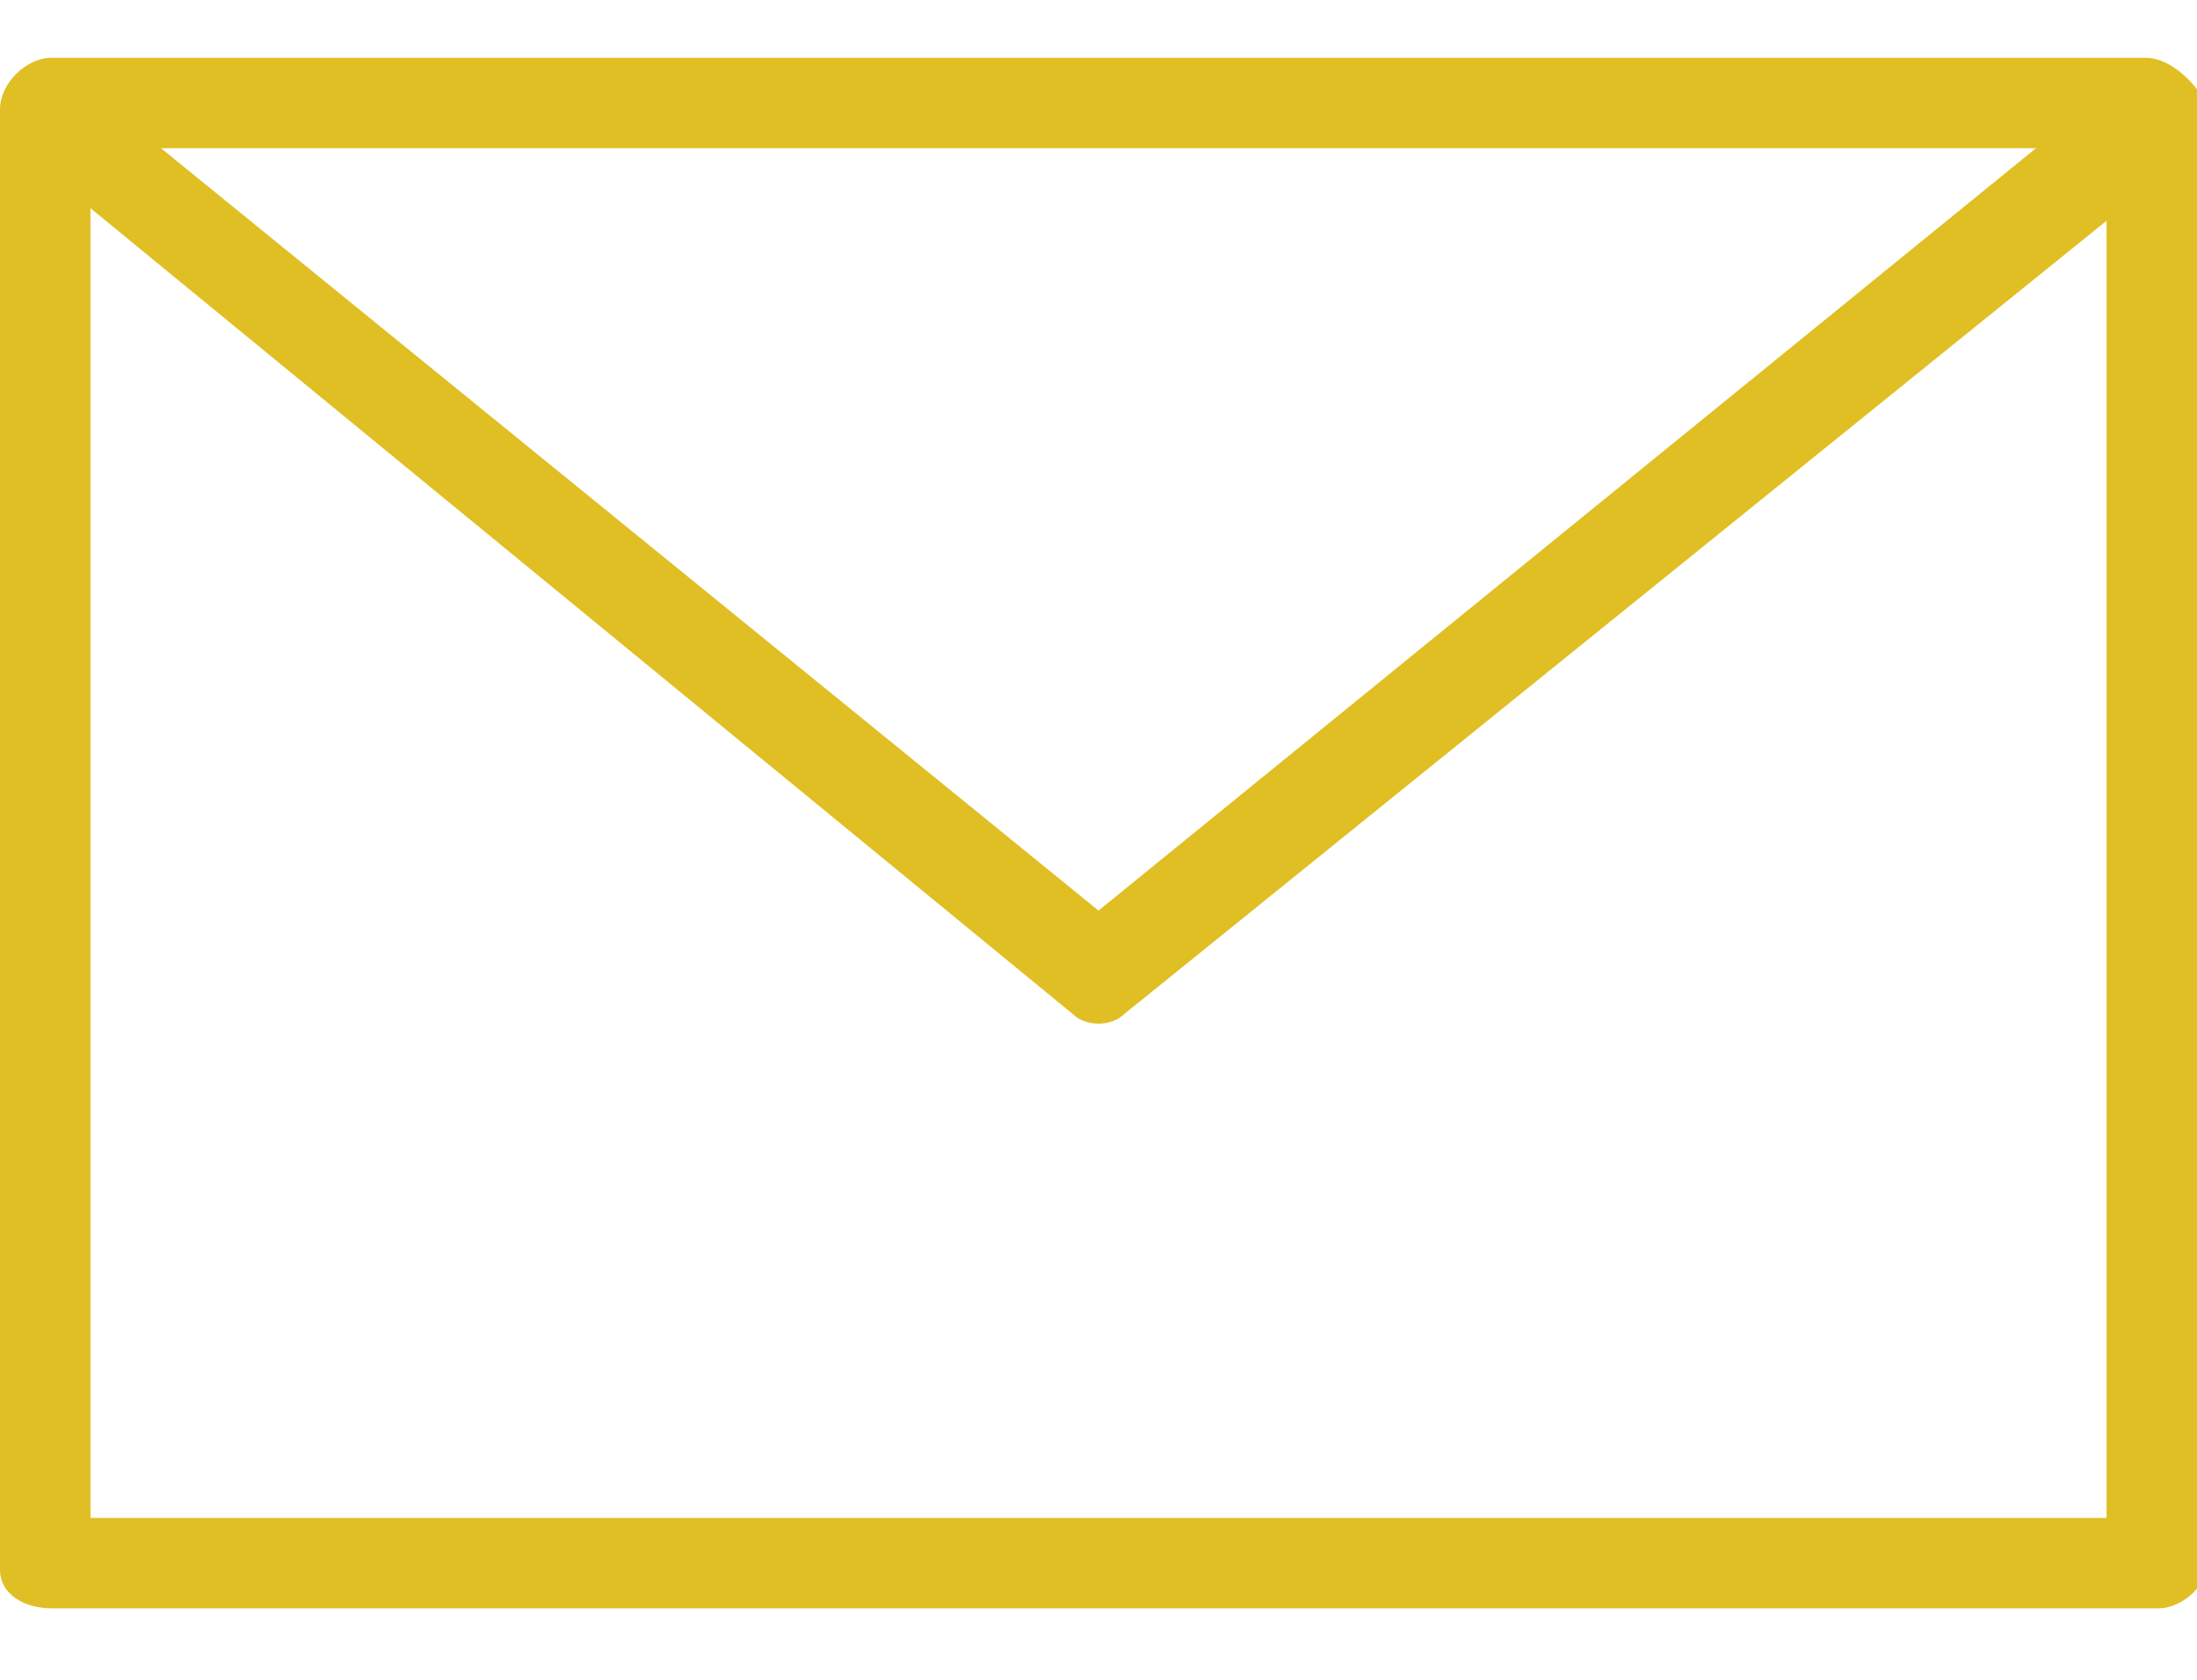
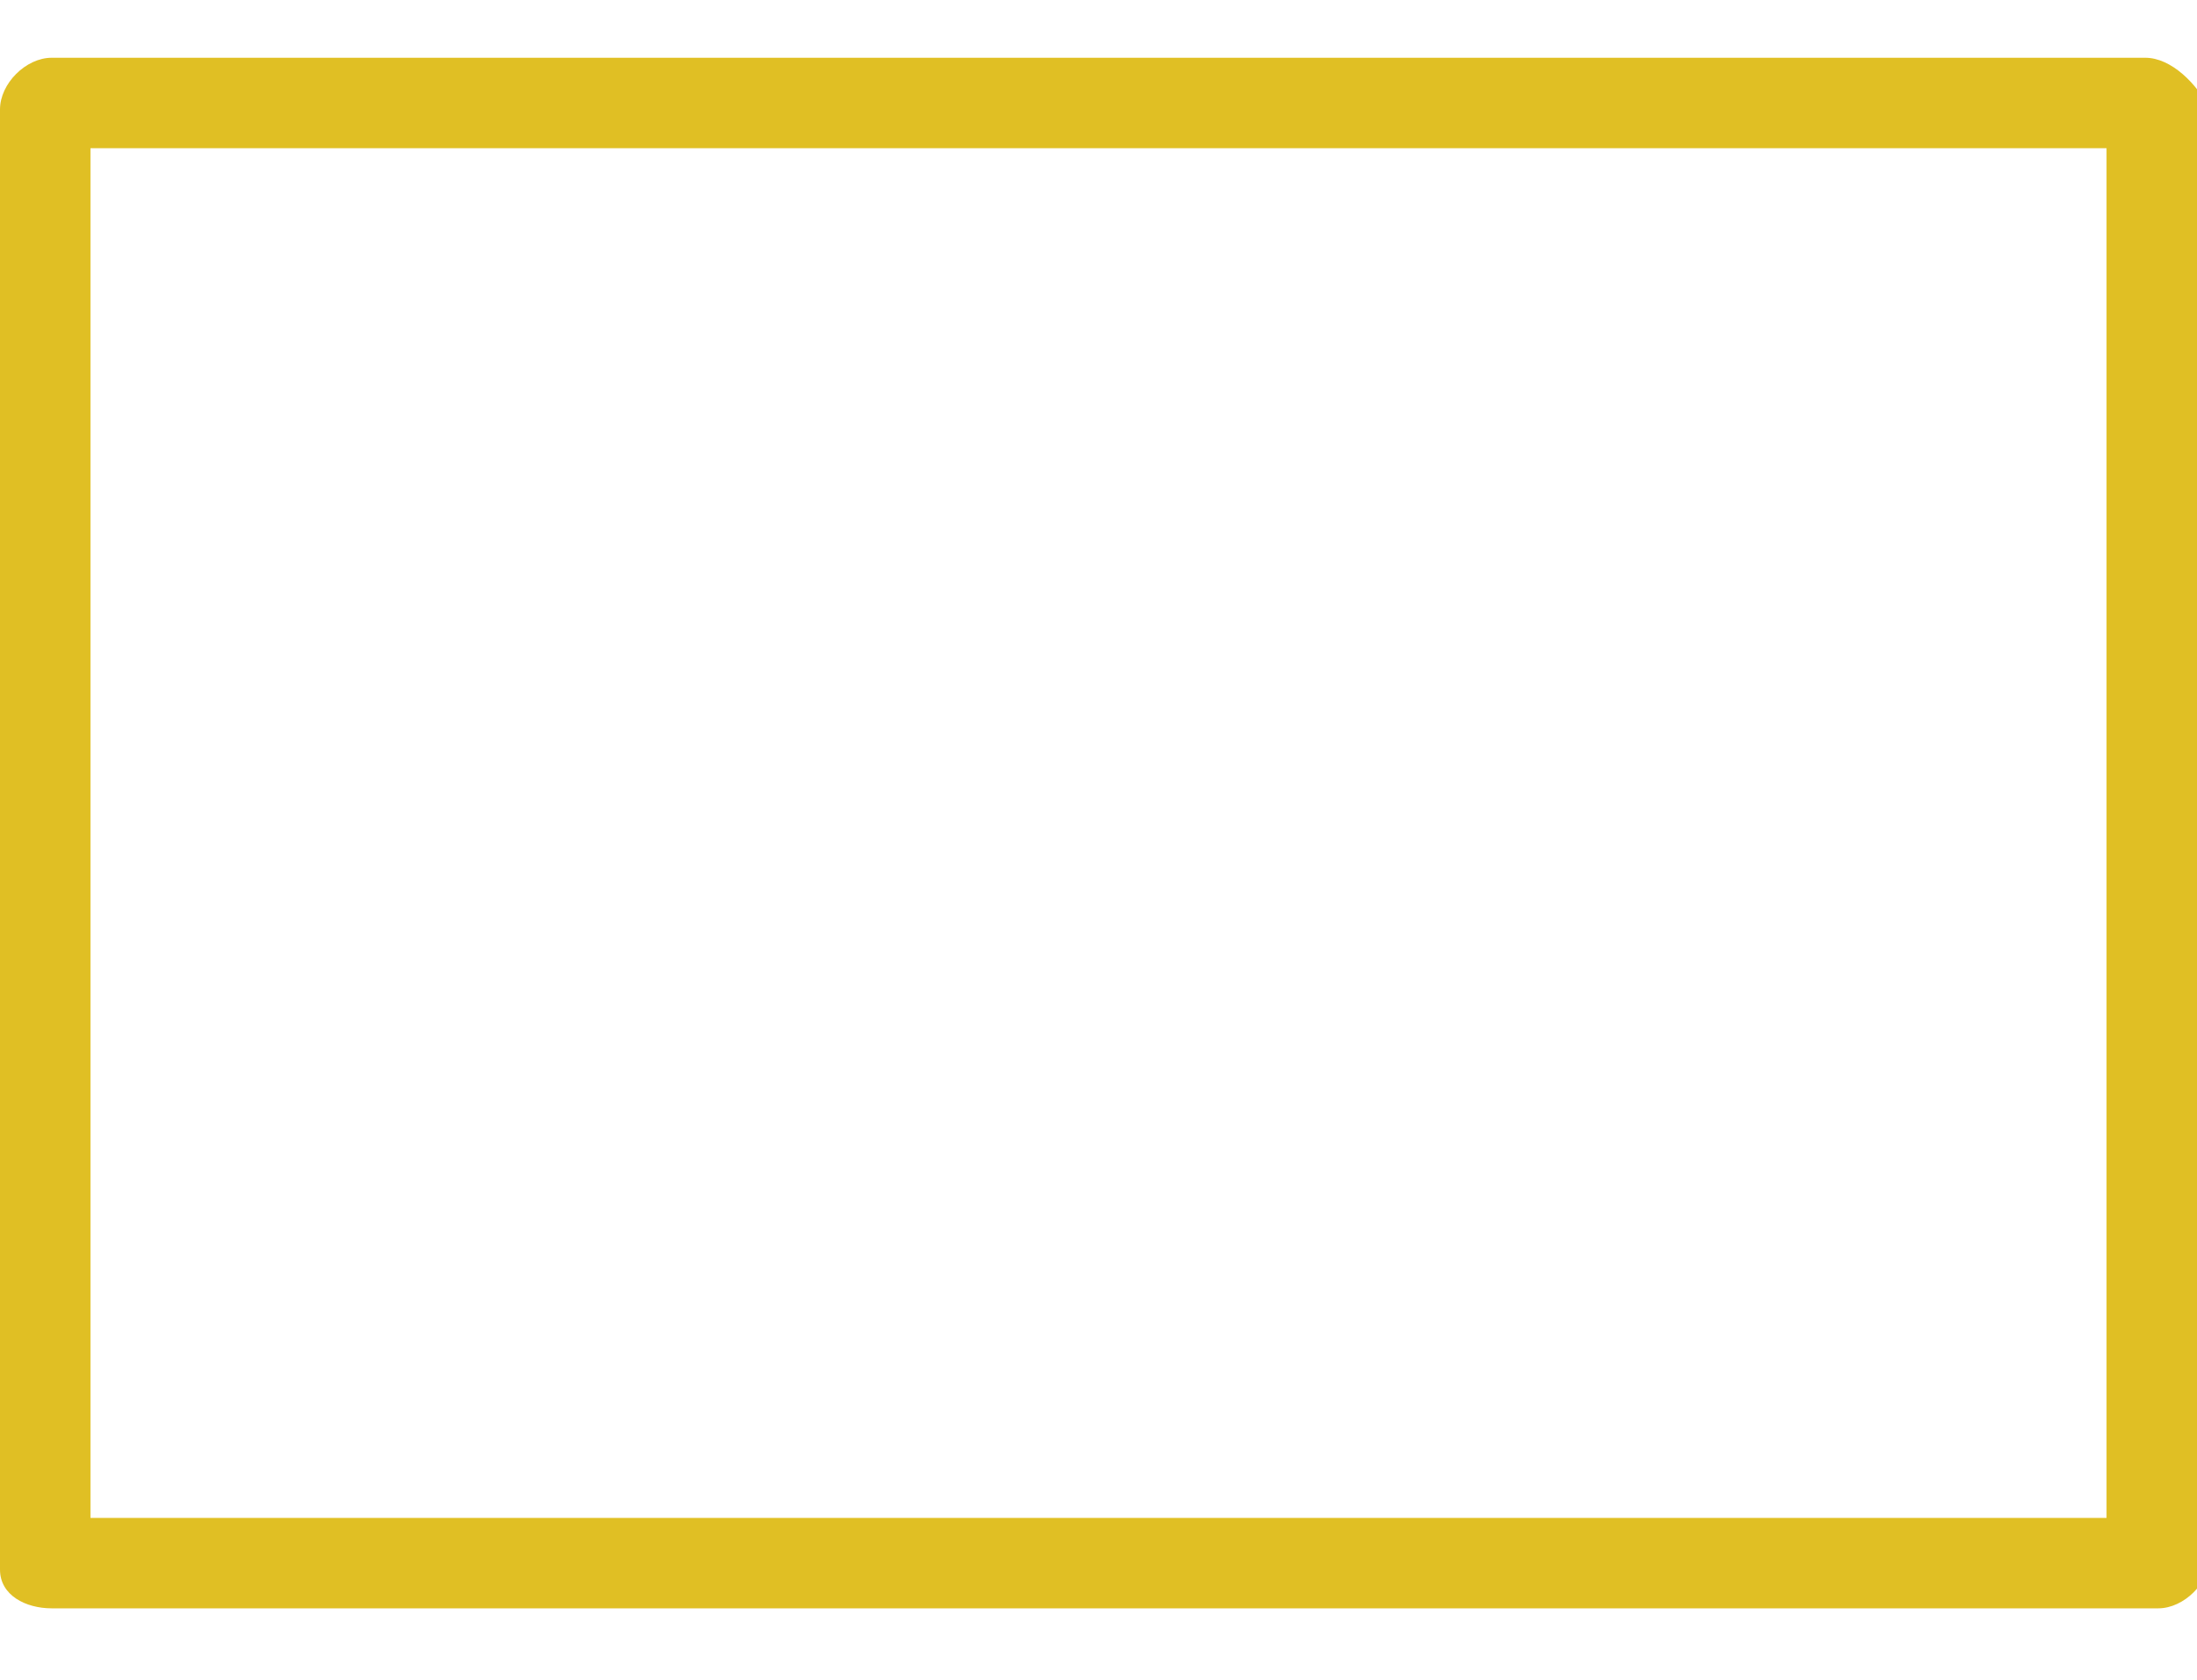
<svg xmlns="http://www.w3.org/2000/svg" version="1.1" id="Ebene_1" x="0px" y="0px" viewBox="0 0 17 13" style="enable-background:new 0 0 17 13;" xml:space="preserve">
  <style type="text/css">
	.st0{opacity:0.99;}
	.st1{fill:#E0BE22;}
</style>
  <g id="Landingpage" class="st0">
    <g id="LP-Softwareentwickler" transform="translate(-461, -3951)">
      <g id="Module-_x2F_-Kontakt" transform="translate(264, 3707)">
        <g id="Group-2" transform="translate(0, 124)">
          <g id="Icon" transform="translate(197, 118)">
            <g id="Icon-_x2F_-E-Mail" transform="translate(0, 2.447)">
              <g id="streamline-icon-email-action-unread_x40_48x48" transform="translate(0, -0)">
                <path id="Path" class="st1" d="M16.6,0H0.4C0.2,0,0,0.2,0,0.4v11.3C0,11.9,0.2,12,0.4,12h16.3c0.2,0,0.4-0.2,0.4-0.4V0.4         C17,0.2,16.8,0,16.6,0z M16.3,0.7v10.6H0.7V0.7H16.3z" />
-                 <path id="Path_00000074411475128771285350000013366941503327127725_" class="st1" d="M16,0.5c0.2-0.1,0.4-0.1,0.5,0.1         c0.1,0.1,0.1,0.3,0,0.5l0,0L8.7,7.4c-0.1,0.1-0.3,0.1-0.4,0l0,0L0.5,1C0.4,0.9,0.4,0.7,0.5,0.5C0.6,0.4,0.8,0.4,1,0.5l0,0         l7.5,6.1L16,0.5z" />
              </g>
            </g>
          </g>
        </g>
      </g>
    </g>
  </g>
</svg>